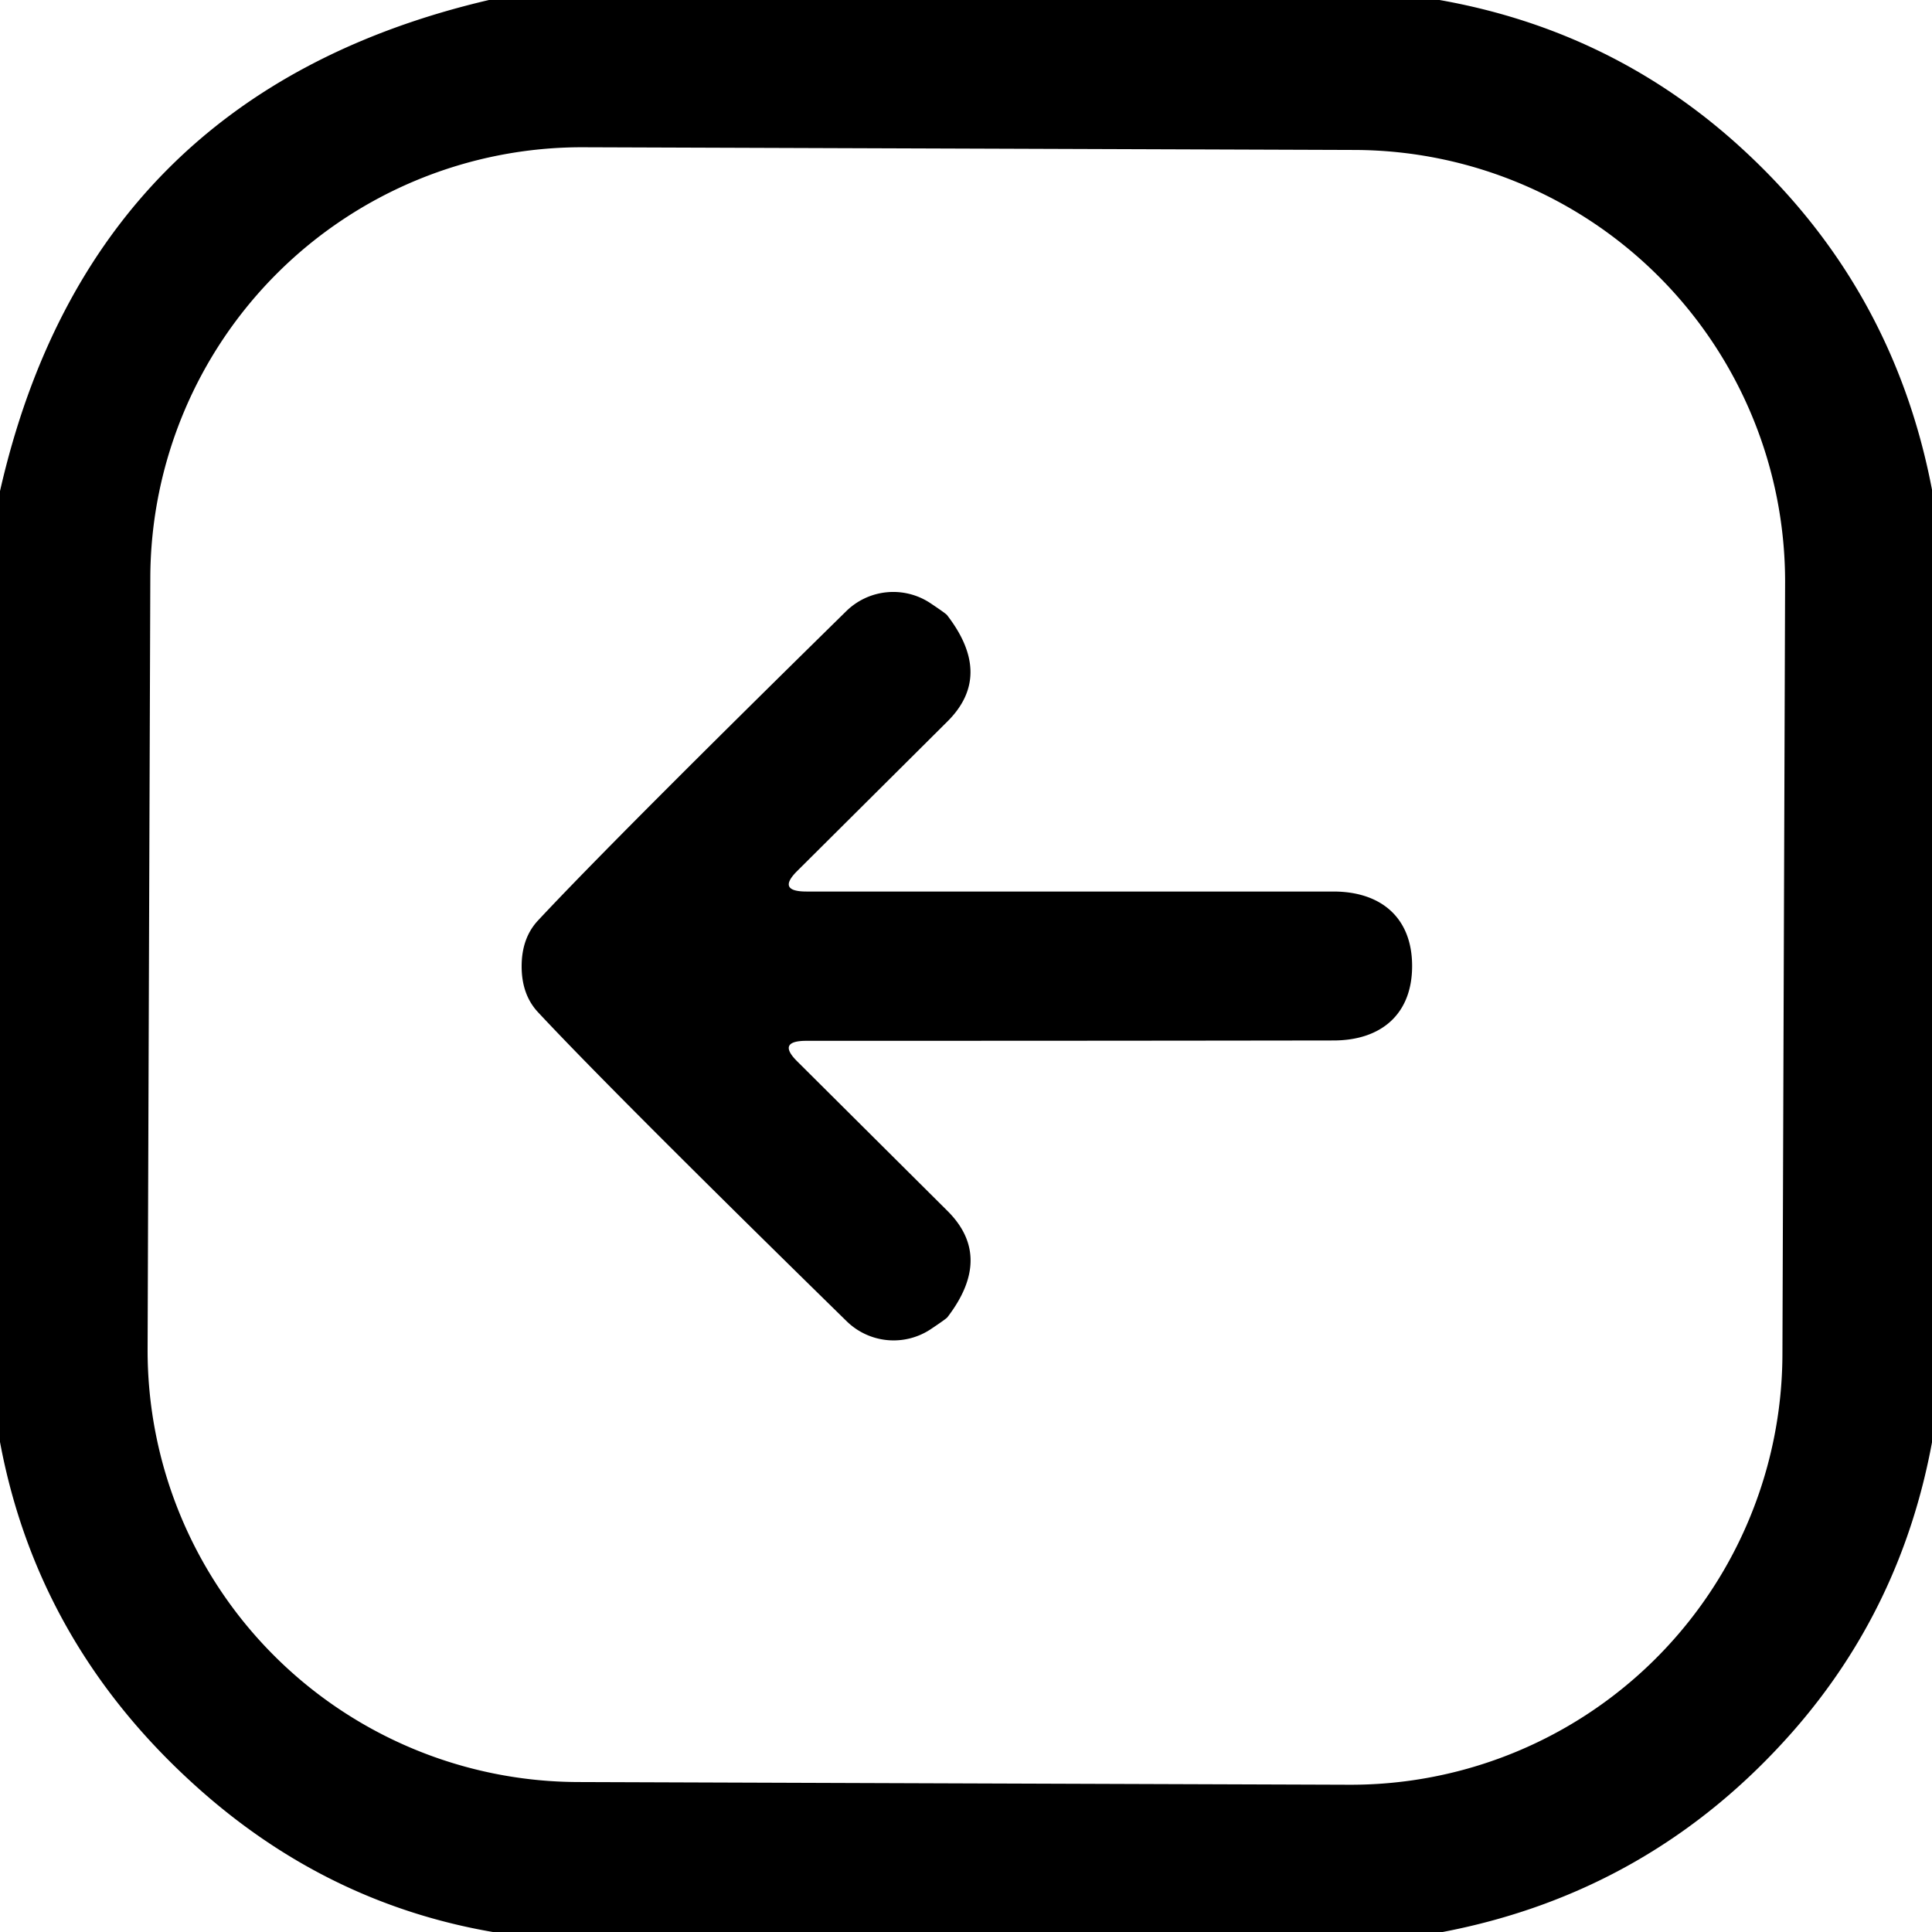
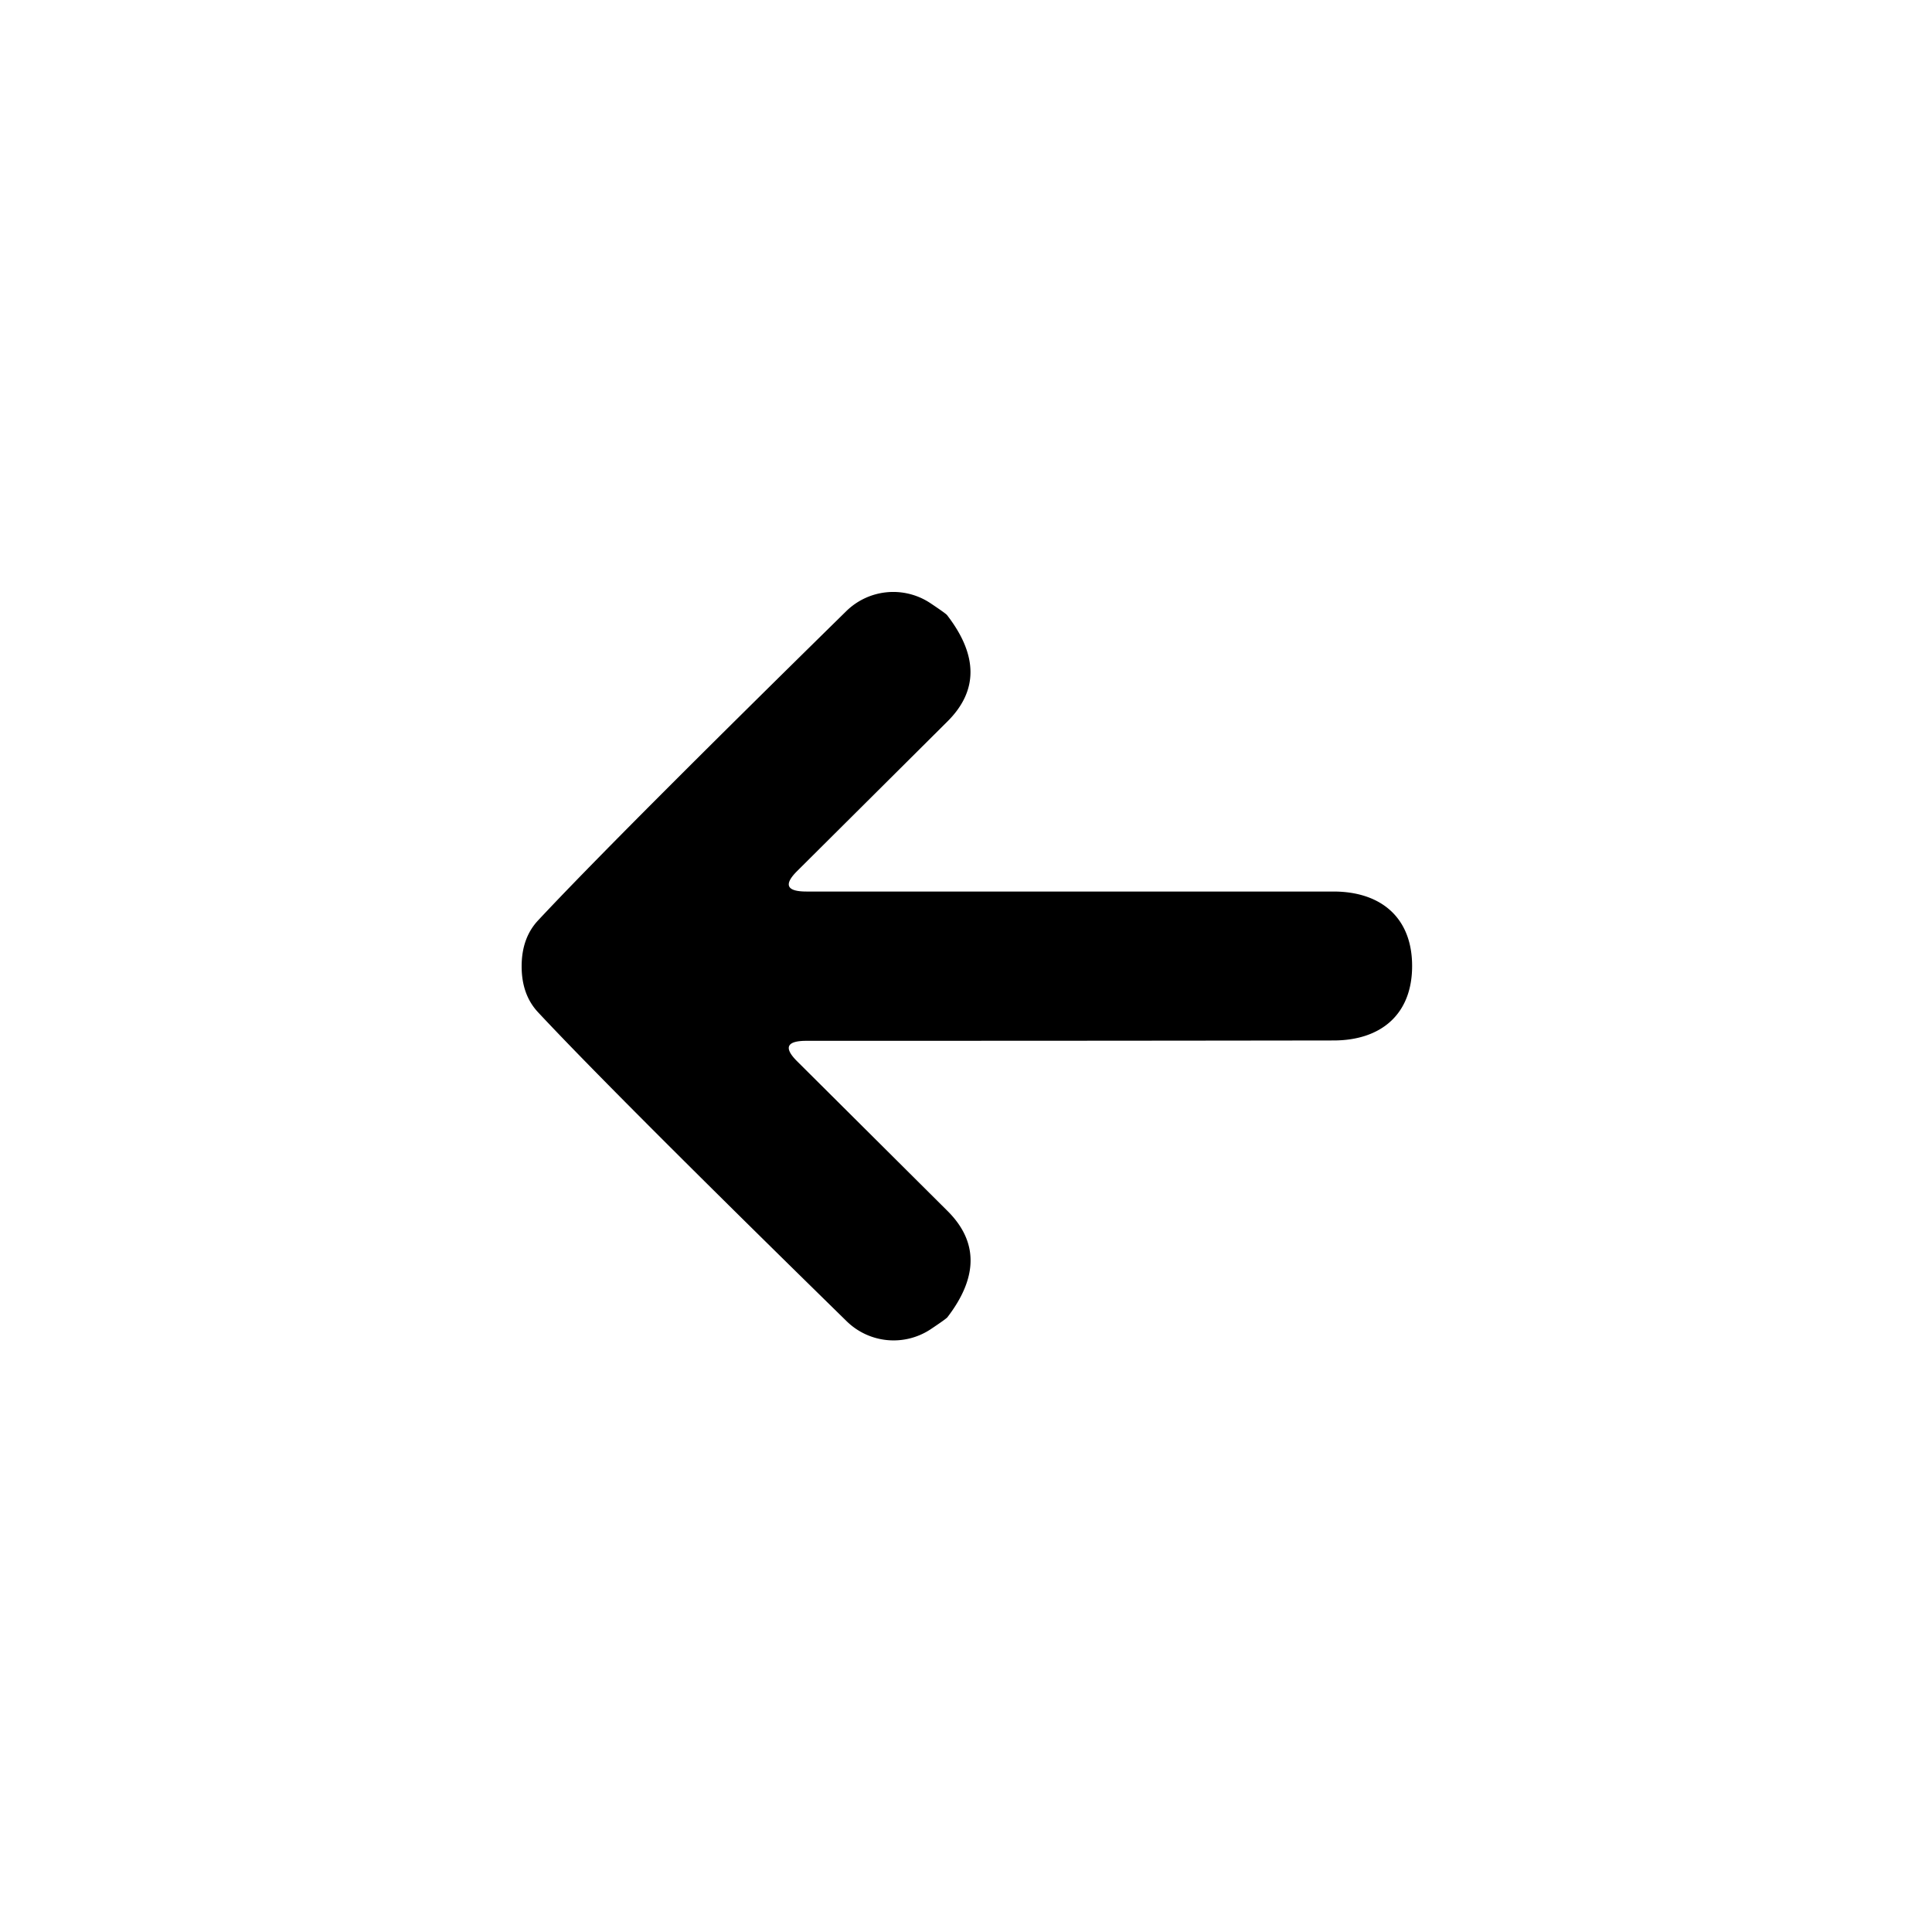
<svg xmlns="http://www.w3.org/2000/svg" version="1.1" viewBox="0.00 0.00 55.00 55.00" width="40" height="40">
-   <path fill="#000000" d="   M 40.98 0.00   Q 45.73 0.84 49.29 3.96   Q 53.86 7.98 55.00 13.94   L 55.00 41.06   Q 54.13 45.77 51.04 49.29   Q 47.02 53.86 41.07 55.00   L 14.03 55.00   Q 9.21 54.17 5.48 50.76   Q 1.06 46.73 0.00 41.05   L 0.00 13.98   Q 2.58 2.65 13.92 0.00   L 40.98 0.00   Z   M 50.818 16.601   A 12.29 12.29 0.0 0 0 38.571 4.269   L 16.611 4.192   A 12.29 12.29 0.0 0 0 4.279 16.439   L 4.202 38.399   A 12.29 12.29 0.0 0 0 16.449 50.731   L 38.409 50.808   A 12.29 12.29 0.0 0 0 50.742 38.561   L 50.818 16.601   Z" />
  <path fill="#000000" d="   M 40.20 27.50   C 40.20 28.88 39.31 29.62 37.96 29.62   Q 31.26 29.63 22.96 29.63   Q 22.11 29.63 22.69 30.21   L 26.97 34.47   Q 28.29 35.78 26.97 37.50   Q 26.93 37.55 26.48 37.85   A 1.91 1.91 0.0 0 1 24.11 37.62   Q 17.43 31.08 15.32 28.82   Q 14.85 28.32 14.85 27.51   Q 14.85 26.70 15.32 26.20   Q 17.43 23.94 24.10 17.39   A 1.91 1.91 0.0 0 1 26.47 17.16   Q 26.92 17.46 26.96 17.51   Q 28.29 19.23 26.97 20.54   L 22.69 24.80   Q 22.11 25.38 22.96 25.38   Q 31.26 25.38 37.96 25.38   C 39.31 25.38 40.20 26.12 40.20 27.50   Z" />
</svg>